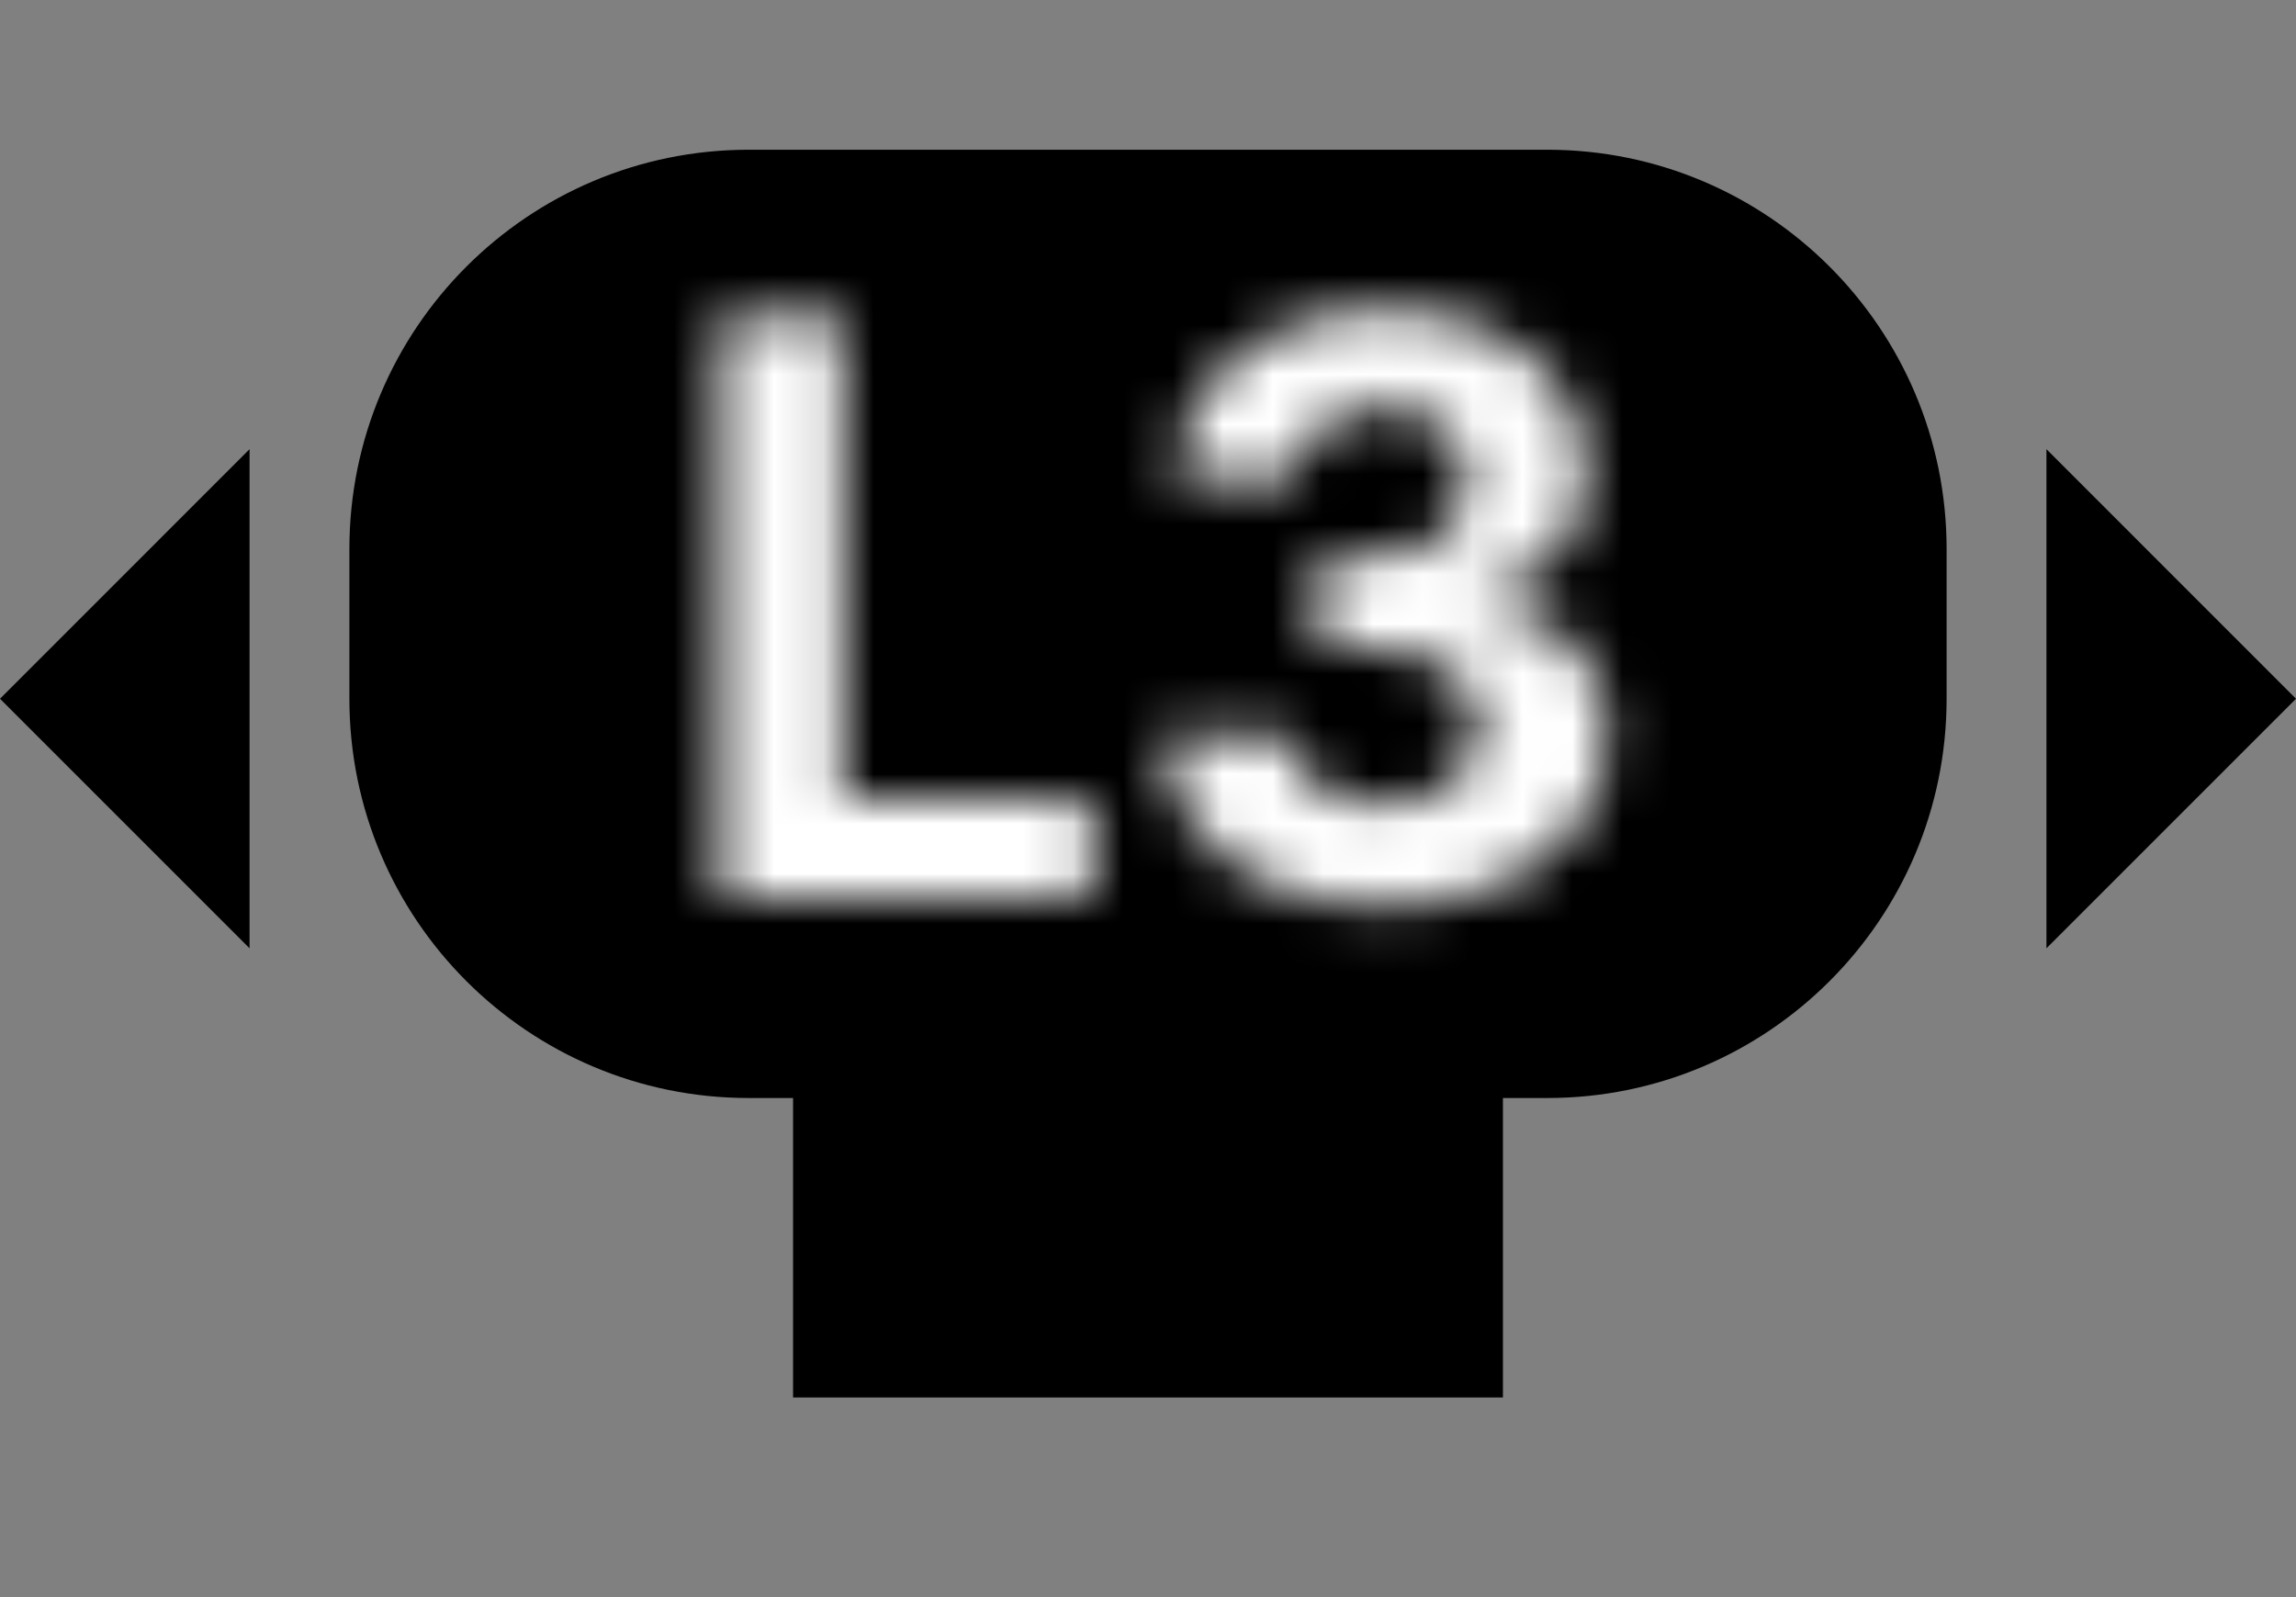
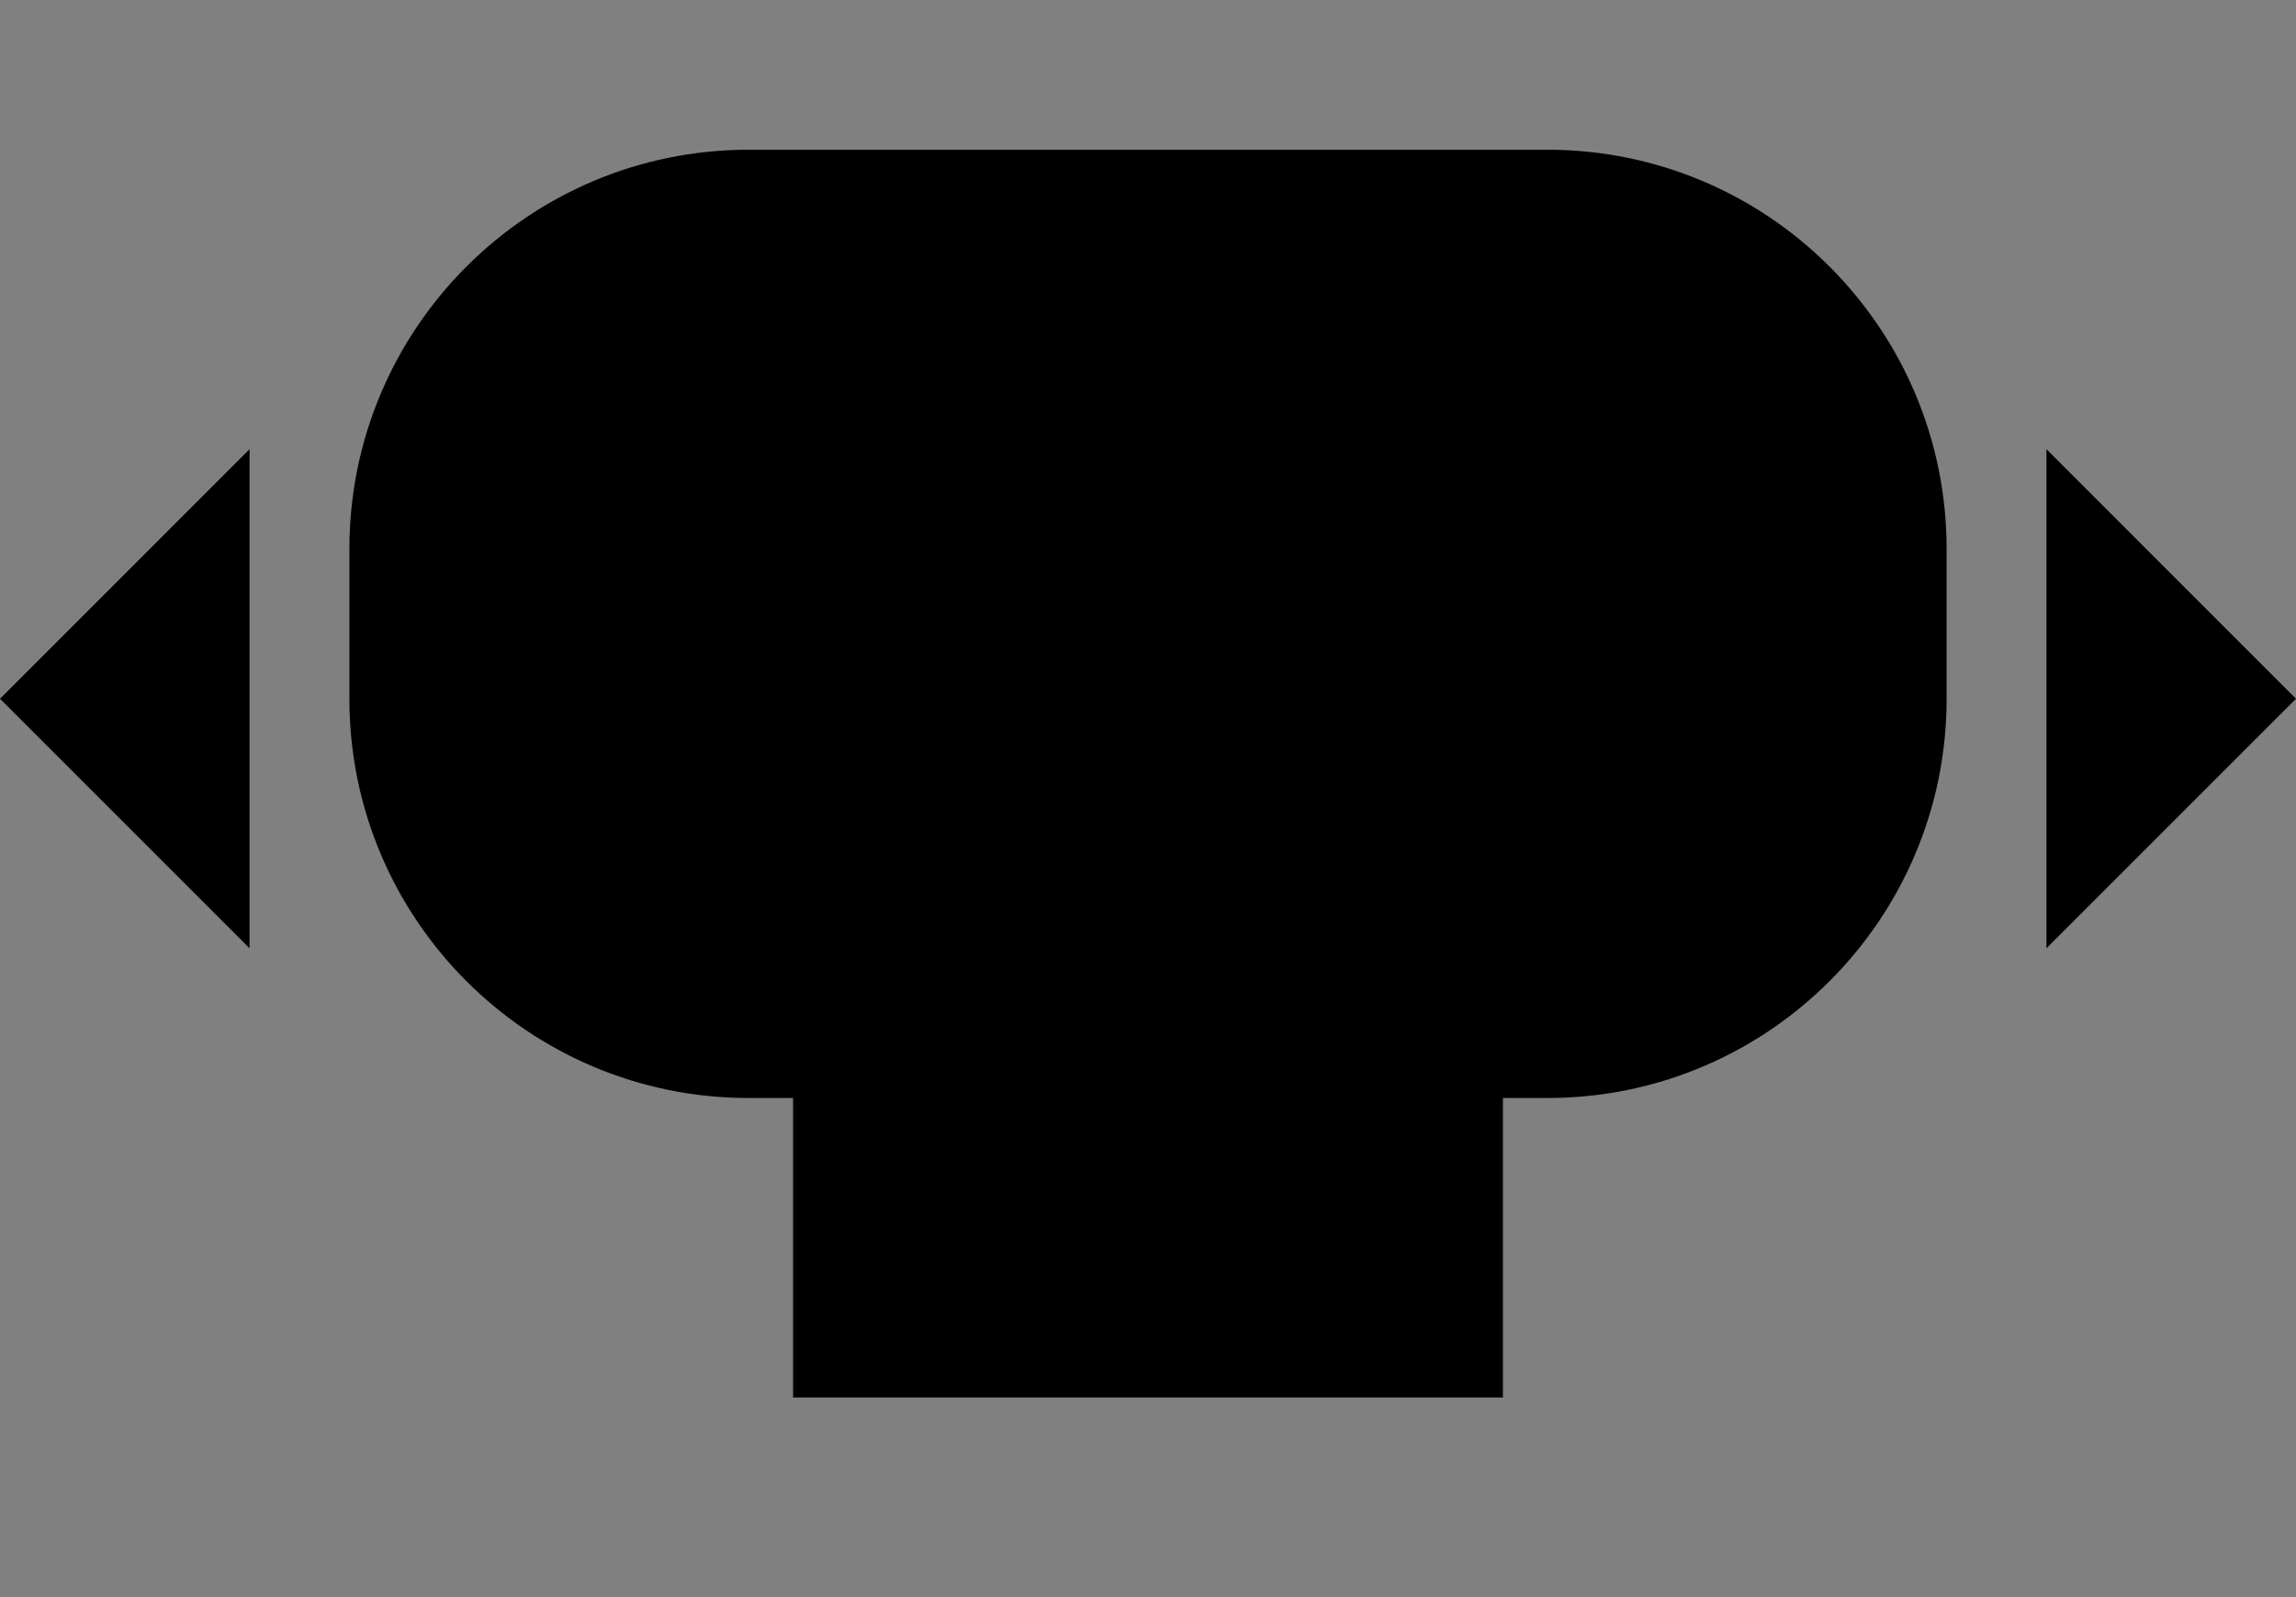
<svg xmlns="http://www.w3.org/2000/svg" width="46" height="32" viewBox="0 0 46 32" fill="none">
  <rect x="0" y="0" width="46" height="32" fill="#808080" stroke="none" />
  <path fill-rule="evenodd" clip-rule="evenodd" d="M15 3C10.582 3 7 6.582 7 11V14C7 18.418 10.582 22 15 22H15.889V28H30.111V22H31C35.418 22 39 18.418 39 14V11C39 6.582 35.418 3 31 3H15ZM46 14L41 9V19L46 14ZM5 9L0 14L5 19L5 9Z" fill="black" />
  <mask id="path-2-inside-1_1_1774" fill="white">
-     <path d="M14.421 18V6.364H16.881V15.972H21.87V18H14.421ZM27.732 18.159C26.884 18.159 26.128 18.013 25.465 17.722C24.806 17.426 24.285 17.021 23.903 16.506C23.524 15.987 23.329 15.388 23.317 14.71H25.795C25.81 14.994 25.903 15.244 26.073 15.46C26.247 15.672 26.478 15.837 26.766 15.954C27.054 16.072 27.378 16.131 27.738 16.131C28.113 16.131 28.444 16.064 28.732 15.932C29.02 15.799 29.245 15.616 29.408 15.381C29.571 15.146 29.653 14.875 29.653 14.568C29.653 14.258 29.565 13.983 29.391 13.744C29.221 13.502 28.974 13.312 28.653 13.176C28.334 13.04 27.956 12.972 27.516 12.972H26.431V11.165H27.516C27.887 11.165 28.215 11.1 28.499 10.972C28.787 10.843 29.011 10.665 29.17 10.438C29.329 10.206 29.408 9.938 29.408 9.631C29.408 9.339 29.338 9.083 29.198 8.864C29.062 8.64 28.869 8.466 28.619 8.341C28.372 8.216 28.084 8.153 27.755 8.153C27.422 8.153 27.117 8.214 26.84 8.335C26.564 8.453 26.342 8.621 26.175 8.841C26.009 9.061 25.92 9.318 25.908 9.614H23.55C23.562 8.943 23.753 8.352 24.124 7.841C24.495 7.33 24.995 6.93 25.624 6.642C26.257 6.35 26.971 6.205 27.766 6.205C28.569 6.205 29.272 6.35 29.874 6.642C30.476 6.934 30.944 7.328 31.278 7.824C31.615 8.316 31.781 8.869 31.778 9.483C31.781 10.134 31.579 10.678 31.17 11.114C30.764 11.549 30.236 11.826 29.584 11.943V12.034C30.44 12.144 31.092 12.441 31.539 12.926C31.99 13.407 32.213 14.009 32.209 14.733C32.213 15.396 32.022 15.985 31.636 16.5C31.253 17.015 30.724 17.421 30.05 17.716C29.376 18.011 28.603 18.159 27.732 18.159Z" />
-   </mask>
+     </mask>
  <path d="M14.421 18H11.921V20.5H14.421V18ZM14.421 6.364V3.864H11.921V6.364H14.421ZM16.881 6.364H19.381V3.864H16.881V6.364ZM16.881 15.972H14.381V18.472H16.881V15.972ZM21.87 15.972H24.37V13.472H21.87V15.972ZM21.87 18V20.5H24.37V18H21.87ZM16.921 18V6.364H11.921V18H16.921ZM14.421 8.864H16.881V3.864H14.421V8.864ZM14.381 6.364V15.972H19.381V6.364H14.381ZM16.881 18.472H21.87V13.472H16.881V18.472ZM19.37 15.972V18H24.37V15.972H19.37ZM21.87 15.5H14.421V20.5H21.87V15.5ZM25.465 17.722L24.442 20.003L24.45 20.006L24.458 20.01L25.465 17.722ZM23.903 16.506L21.883 17.98L21.889 17.988L21.895 17.996L23.903 16.506ZM23.317 14.71V12.21H20.775L20.818 14.752L23.317 14.71ZM25.795 14.71L28.291 14.577L28.165 12.21H25.795V14.71ZM26.073 15.46L24.111 17.009L24.126 17.028L24.141 17.047L26.073 15.46ZM26.766 15.954L25.822 18.269L25.822 18.269L26.766 15.954ZM28.732 15.932L27.686 13.661L28.732 15.932ZM29.408 15.381L31.462 16.805L31.462 16.805L29.408 15.381ZM29.391 13.744L27.346 15.182L27.359 15.2L27.372 15.219L29.391 13.744ZM28.653 13.176L27.668 15.474L27.678 15.478L28.653 13.176ZM26.431 12.972H23.931V15.472H26.431V12.972ZM26.431 11.165V8.665H23.931V11.165H26.431ZM28.499 10.972L27.478 8.69L27.467 8.695L28.499 10.972ZM29.17 10.438L31.218 11.871L31.223 11.863L31.229 11.855L29.17 10.438ZM29.198 8.864L27.064 10.166L27.077 10.187L27.09 10.208L29.198 8.864ZM28.619 8.341L27.487 10.57L27.494 10.573L27.5 10.577L28.619 8.341ZM26.84 8.335L27.817 10.636L27.831 10.631L27.844 10.625L26.84 8.335ZM26.175 8.841L28.167 10.352L28.167 10.352L26.175 8.841ZM25.908 9.614V12.114H28.314L28.406 9.71L25.908 9.614ZM23.55 9.614L21.051 9.571L21.008 12.114H23.55V9.614ZM24.124 7.841L26.147 9.31L26.147 9.31L24.124 7.841ZM25.624 6.642L26.665 8.915L26.671 8.912L25.624 6.642ZM29.874 6.642L30.964 4.392V4.392L29.874 6.642ZM31.278 7.824L29.202 9.218L29.209 9.227L29.215 9.236L31.278 7.824ZM31.778 9.483L29.278 9.468L29.277 9.483L29.278 9.497L31.778 9.483ZM31.17 11.114L29.347 9.402L29.339 9.411L31.17 11.114ZM29.584 11.943L29.141 9.483L27.084 9.853V11.943H29.584ZM29.584 12.034H27.084V14.234L29.266 14.514L29.584 12.034ZM31.539 12.926L29.701 14.621L29.708 14.628L29.715 14.636L31.539 12.926ZM32.209 14.733L29.709 14.72L29.709 14.734L29.709 14.747L32.209 14.733ZM31.636 16.5L29.636 15L29.628 15.009L31.636 16.5ZM30.05 17.716L29.047 15.426H29.047L30.05 17.716ZM27.732 15.659C27.172 15.659 26.768 15.563 26.472 15.433L24.458 20.01C25.488 20.463 26.596 20.659 27.732 20.659V15.659ZM26.488 15.44C26.169 15.297 26.006 15.145 25.91 15.015L21.895 17.996C22.564 18.896 23.443 19.555 24.442 20.003L26.488 15.44ZM25.922 15.032C25.864 14.953 25.82 14.861 25.817 14.668L20.818 14.752C20.837 15.915 21.183 17.02 21.883 17.98L25.922 15.032ZM23.317 17.21H25.795V12.21H23.317V17.21ZM23.298 14.843C23.34 15.624 23.609 16.373 24.111 17.009L28.035 13.911C28.107 14.002 28.172 14.113 28.219 14.241C28.266 14.368 28.286 14.484 28.291 14.577L23.298 14.843ZM24.141 17.047C24.612 17.621 25.201 18.016 25.822 18.269L27.71 13.64C27.755 13.658 27.882 13.724 28.005 13.873L24.141 17.047ZM25.822 18.269C26.453 18.527 27.105 18.631 27.738 18.631V13.631C27.694 13.631 27.673 13.627 27.671 13.627C27.67 13.627 27.685 13.629 27.71 13.64L25.822 18.269ZM27.738 18.631C28.409 18.631 29.107 18.511 29.778 18.203L27.686 13.661C27.731 13.64 27.764 13.632 27.777 13.63C27.79 13.627 27.778 13.631 27.738 13.631V18.631ZM29.778 18.203C30.426 17.904 31.018 17.446 31.462 16.805L27.354 13.956C27.408 13.878 27.472 13.81 27.538 13.757C27.602 13.704 27.656 13.675 27.686 13.661L29.778 18.203ZM31.462 16.805C31.937 16.121 32.153 15.345 32.153 14.568H27.153C27.153 14.498 27.162 14.399 27.197 14.281C27.233 14.163 27.287 14.052 27.354 13.956L31.462 16.805ZM32.153 14.568C32.153 13.757 31.914 12.96 31.41 12.27L27.372 15.219C27.304 15.125 27.244 15.012 27.204 14.885C27.164 14.76 27.153 14.649 27.153 14.568H32.153ZM31.436 12.306C30.952 11.617 30.302 11.159 29.628 10.874L27.678 15.478C27.667 15.474 27.62 15.452 27.554 15.402C27.487 15.35 27.413 15.277 27.346 15.182L31.436 12.306ZM29.637 10.878C28.936 10.578 28.206 10.472 27.516 10.472V15.472C27.705 15.472 27.732 15.502 27.668 15.474L29.637 10.878ZM27.516 10.472H26.431V15.472H27.516V10.472ZM28.931 12.972V11.165H23.931V12.972H28.931ZM26.431 13.665H27.516V8.665H26.431V13.665ZM27.516 13.665C28.177 13.665 28.867 13.55 29.531 13.248L27.467 8.695C27.513 8.674 27.546 8.666 27.558 8.663C27.57 8.661 27.558 8.665 27.516 8.665V13.665ZM29.52 13.254C30.163 12.966 30.765 12.518 31.218 11.871L27.122 9.004C27.184 8.915 27.255 8.842 27.325 8.786C27.394 8.731 27.45 8.702 27.478 8.69L29.52 13.254ZM31.229 11.855C31.702 11.168 31.908 10.394 31.908 9.631H26.908C26.908 9.566 26.917 9.47 26.951 9.353C26.986 9.235 27.041 9.121 27.11 9.02L31.229 11.855ZM31.908 9.631C31.908 8.921 31.732 8.187 31.306 7.519L27.09 10.208C27.023 10.103 26.975 9.991 26.945 9.881C26.915 9.773 26.908 9.686 26.908 9.631H31.908ZM31.332 7.561C30.935 6.91 30.377 6.425 29.736 6.105L27.5 10.577C27.439 10.546 27.359 10.496 27.276 10.422C27.193 10.346 27.121 10.259 27.064 10.166L31.332 7.561ZM29.75 6.112C29.092 5.777 28.402 5.653 27.755 5.653V10.653C27.767 10.653 27.653 10.654 27.487 10.57L29.75 6.112ZM27.755 5.653C27.112 5.653 26.461 5.772 25.836 6.046L27.844 10.625C27.811 10.639 27.783 10.647 27.764 10.651C27.744 10.655 27.74 10.653 27.755 10.653V5.653ZM25.863 6.034C25.222 6.306 24.637 6.732 24.184 7.33L28.167 10.352C28.112 10.424 28.048 10.488 27.98 10.54C27.913 10.59 27.855 10.62 27.817 10.636L25.863 6.034ZM24.184 7.33C23.684 7.988 23.44 8.749 23.41 9.518L28.406 9.71C28.403 9.787 28.389 9.893 28.346 10.015C28.304 10.139 28.241 10.254 28.167 10.352L24.184 7.33ZM25.908 7.114H23.55V12.114H25.908V7.114ZM26.05 9.656C26.053 9.465 26.096 9.38 26.147 9.31L22.101 6.372C21.409 7.325 21.07 8.421 21.051 9.571L26.05 9.656ZM26.147 9.31C26.242 9.179 26.389 9.041 26.665 8.915L24.584 4.369C23.601 4.819 22.748 5.48 22.101 6.372L26.147 9.31ZM26.671 8.912C26.932 8.792 27.281 8.705 27.766 8.705V3.705C26.661 3.705 25.582 3.909 24.577 4.372L26.671 8.912ZM27.766 8.705C28.266 8.705 28.583 8.795 28.785 8.892L30.964 4.392C29.961 3.906 28.872 3.705 27.766 3.705V8.705ZM28.785 8.892C29.037 9.014 29.144 9.132 29.202 9.218L33.353 6.43C32.744 5.524 31.916 4.853 30.964 4.392L28.785 8.892ZM29.215 9.236C29.256 9.296 29.278 9.348 29.278 9.468L34.278 9.498C34.284 8.391 33.974 7.337 33.34 6.412L29.215 9.236ZM29.278 9.497C29.278 9.557 29.269 9.551 29.286 9.506C29.294 9.485 29.305 9.463 29.317 9.442C29.33 9.421 29.342 9.408 29.347 9.402L32.992 12.825C33.881 11.878 34.285 10.698 34.278 9.468L29.278 9.497ZM29.339 9.411C29.33 9.42 29.324 9.426 29.31 9.433C29.294 9.441 29.244 9.464 29.141 9.483L30.028 14.403C31.148 14.202 32.185 13.692 33 12.817L29.339 9.411ZM27.084 11.943V12.034H32.084V11.943H27.084ZM29.266 14.514C29.495 14.543 29.621 14.588 29.677 14.614C29.727 14.636 29.722 14.643 29.701 14.621L33.377 11.232C32.422 10.196 31.159 9.716 29.903 9.554L29.266 14.514ZM29.715 14.636C29.719 14.64 29.717 14.639 29.712 14.631C29.707 14.623 29.703 14.614 29.701 14.608C29.699 14.603 29.701 14.606 29.703 14.622C29.706 14.638 29.71 14.67 29.709 14.72L34.709 14.746C34.716 13.451 34.295 12.212 33.363 11.217L29.715 14.636ZM29.709 14.747C29.71 14.882 29.684 14.935 29.636 15L33.636 18C34.36 17.035 34.716 15.91 34.709 14.719L29.709 14.747ZM29.628 15.009C29.541 15.127 29.382 15.279 29.047 15.426L31.054 20.006C32.067 19.562 32.965 18.904 33.643 17.991L29.628 15.009ZM29.047 15.426C28.742 15.56 28.32 15.659 27.732 15.659V20.659C28.886 20.659 30.011 20.463 31.054 20.006L29.047 15.426Z" fill="white" mask="url(#path-2-inside-1_1_1774)" />
</svg>